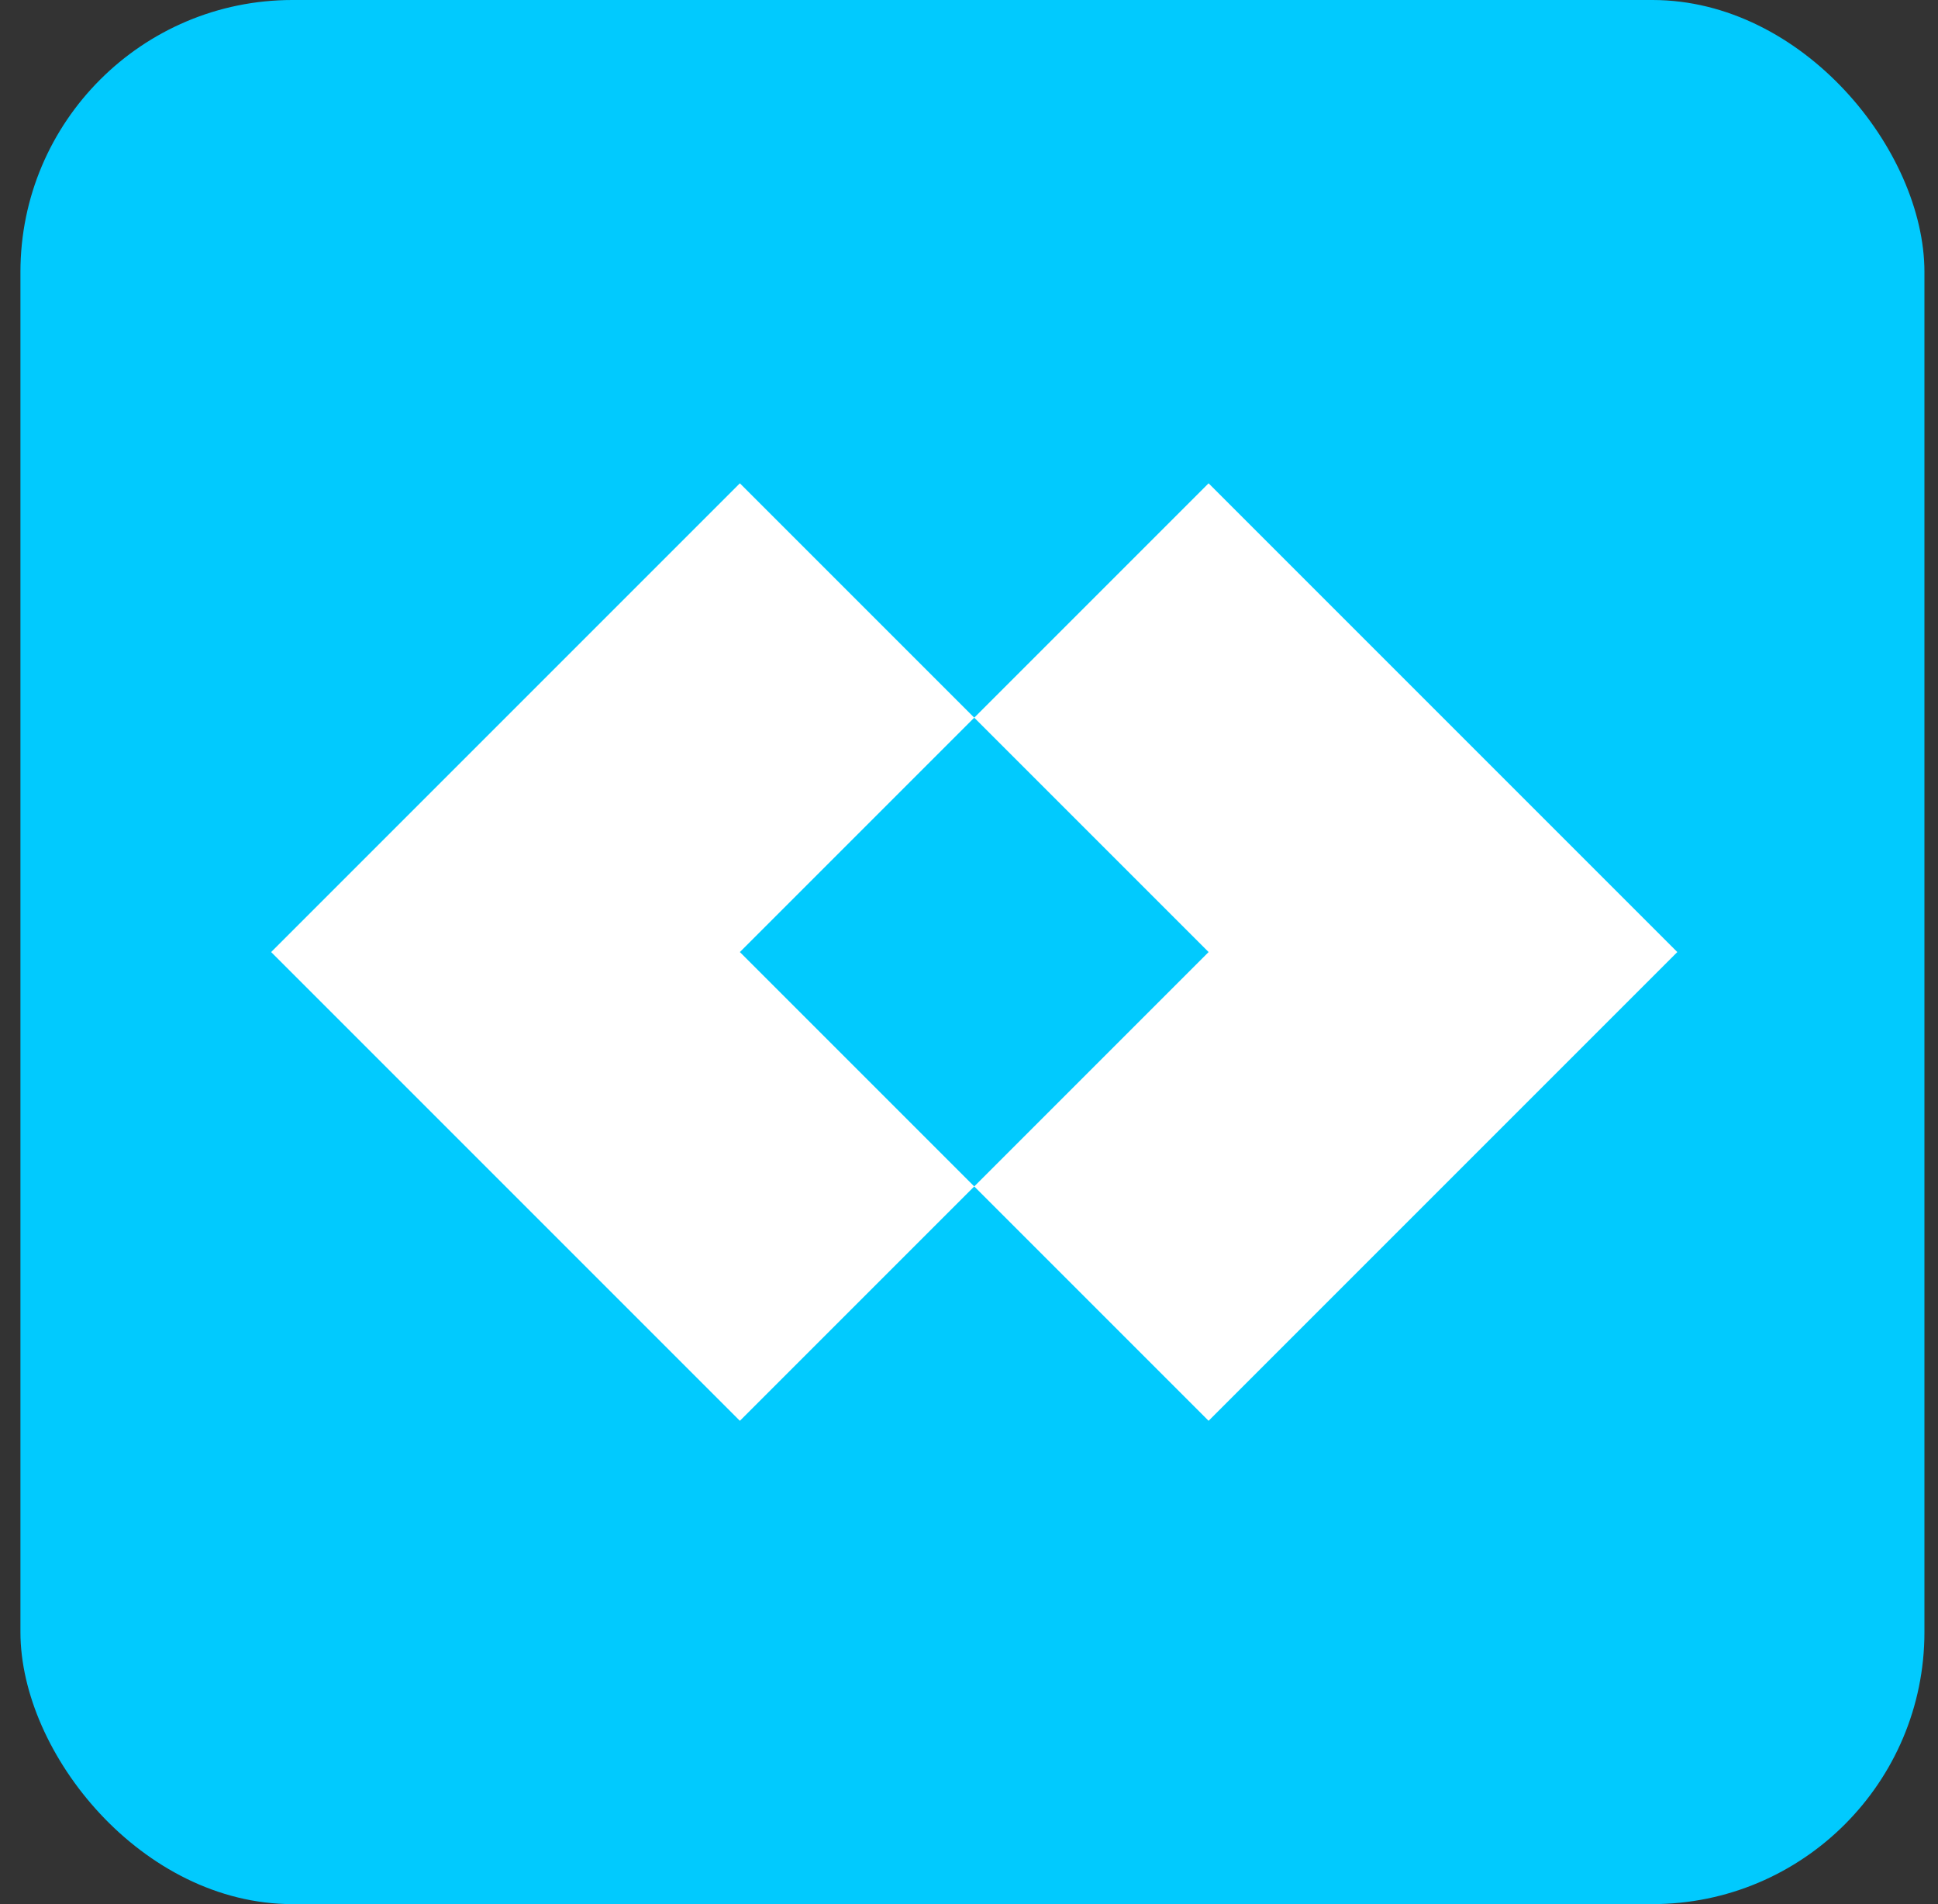
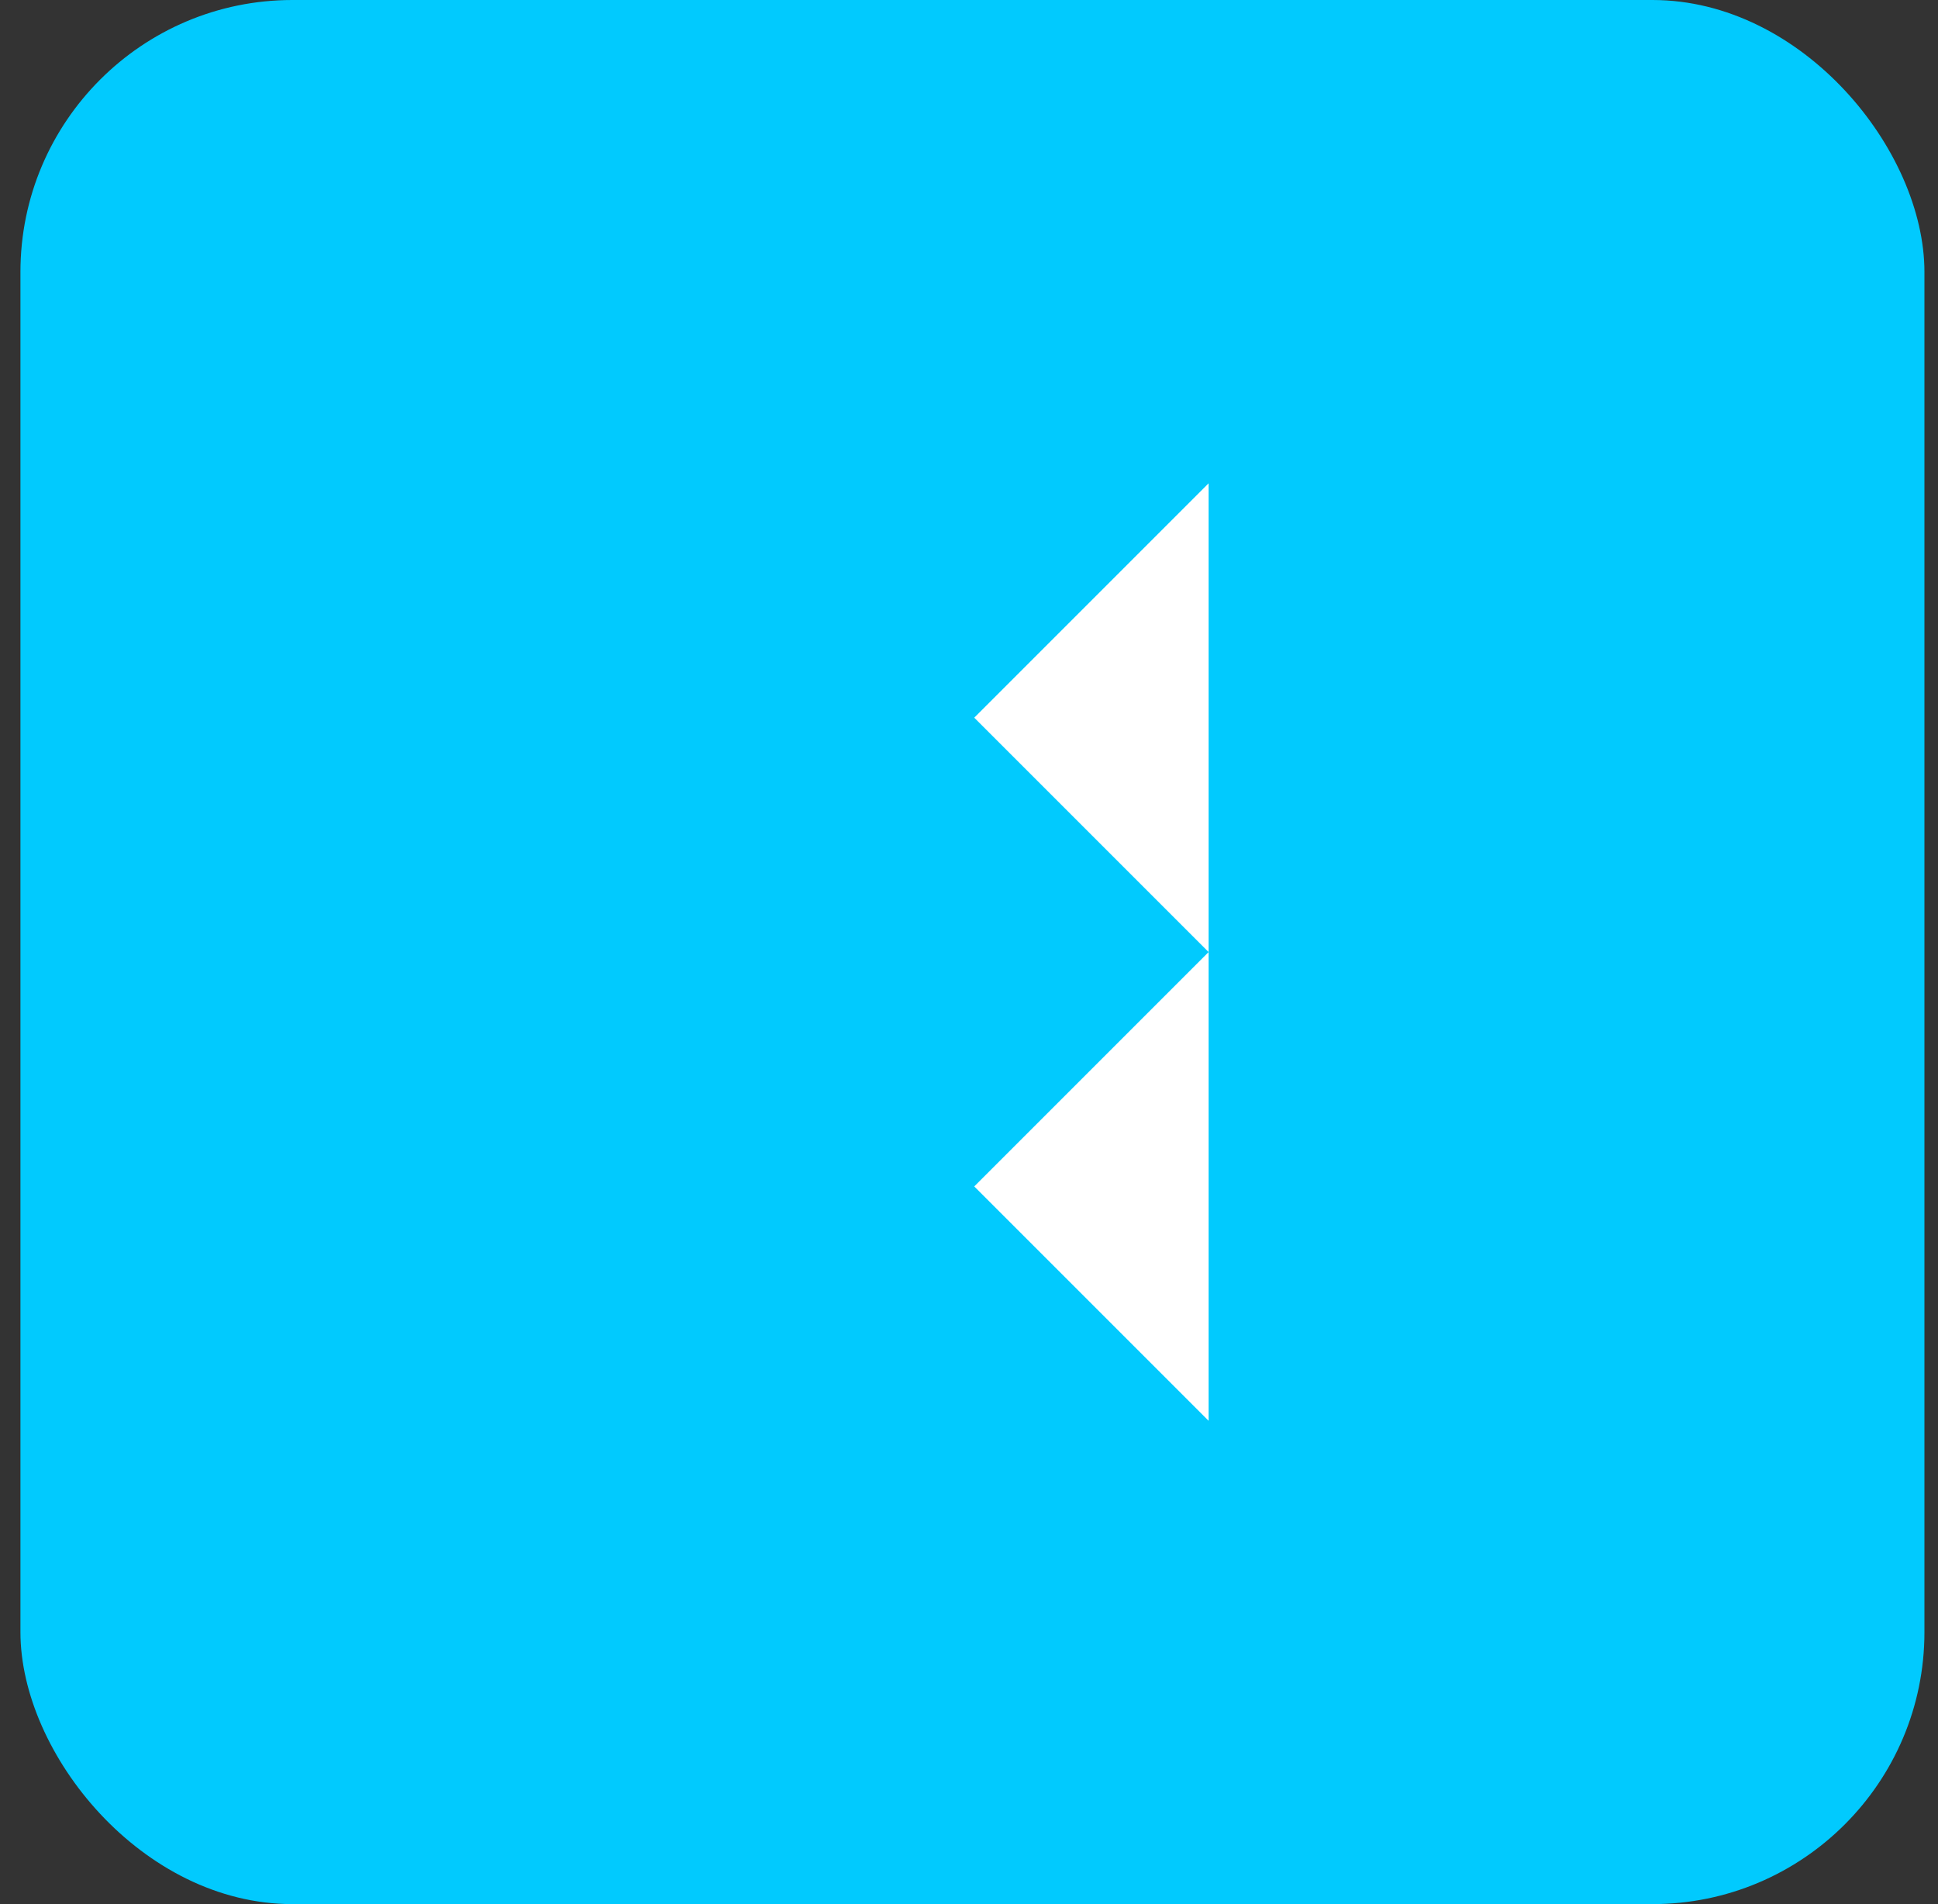
<svg xmlns="http://www.w3.org/2000/svg" width="57" height="56" viewBox="0 0 57 56" fill="none">
  <rect x="0" y="0" width="57" height="56" fill="#333333" stroke="none" />
  <rect x="0.601" width="56" height="56" rx="8" fill="#01CAFE" />
-   <path d="M28.654 21.107L21.761 28L28.654 34.893L21.761 41.786L7.975 28L21.761 14.214L28.654 21.107Z" fill="white" />
-   <path d="M28.654 21.107L35.547 28L28.654 34.893L35.547 41.786L49.333 28L35.547 14.214L28.654 21.107Z" fill="white" />
+   <path d="M28.654 21.107L35.547 28L28.654 34.893L35.547 41.786L35.547 14.214L28.654 21.107Z" fill="white" />
</svg>